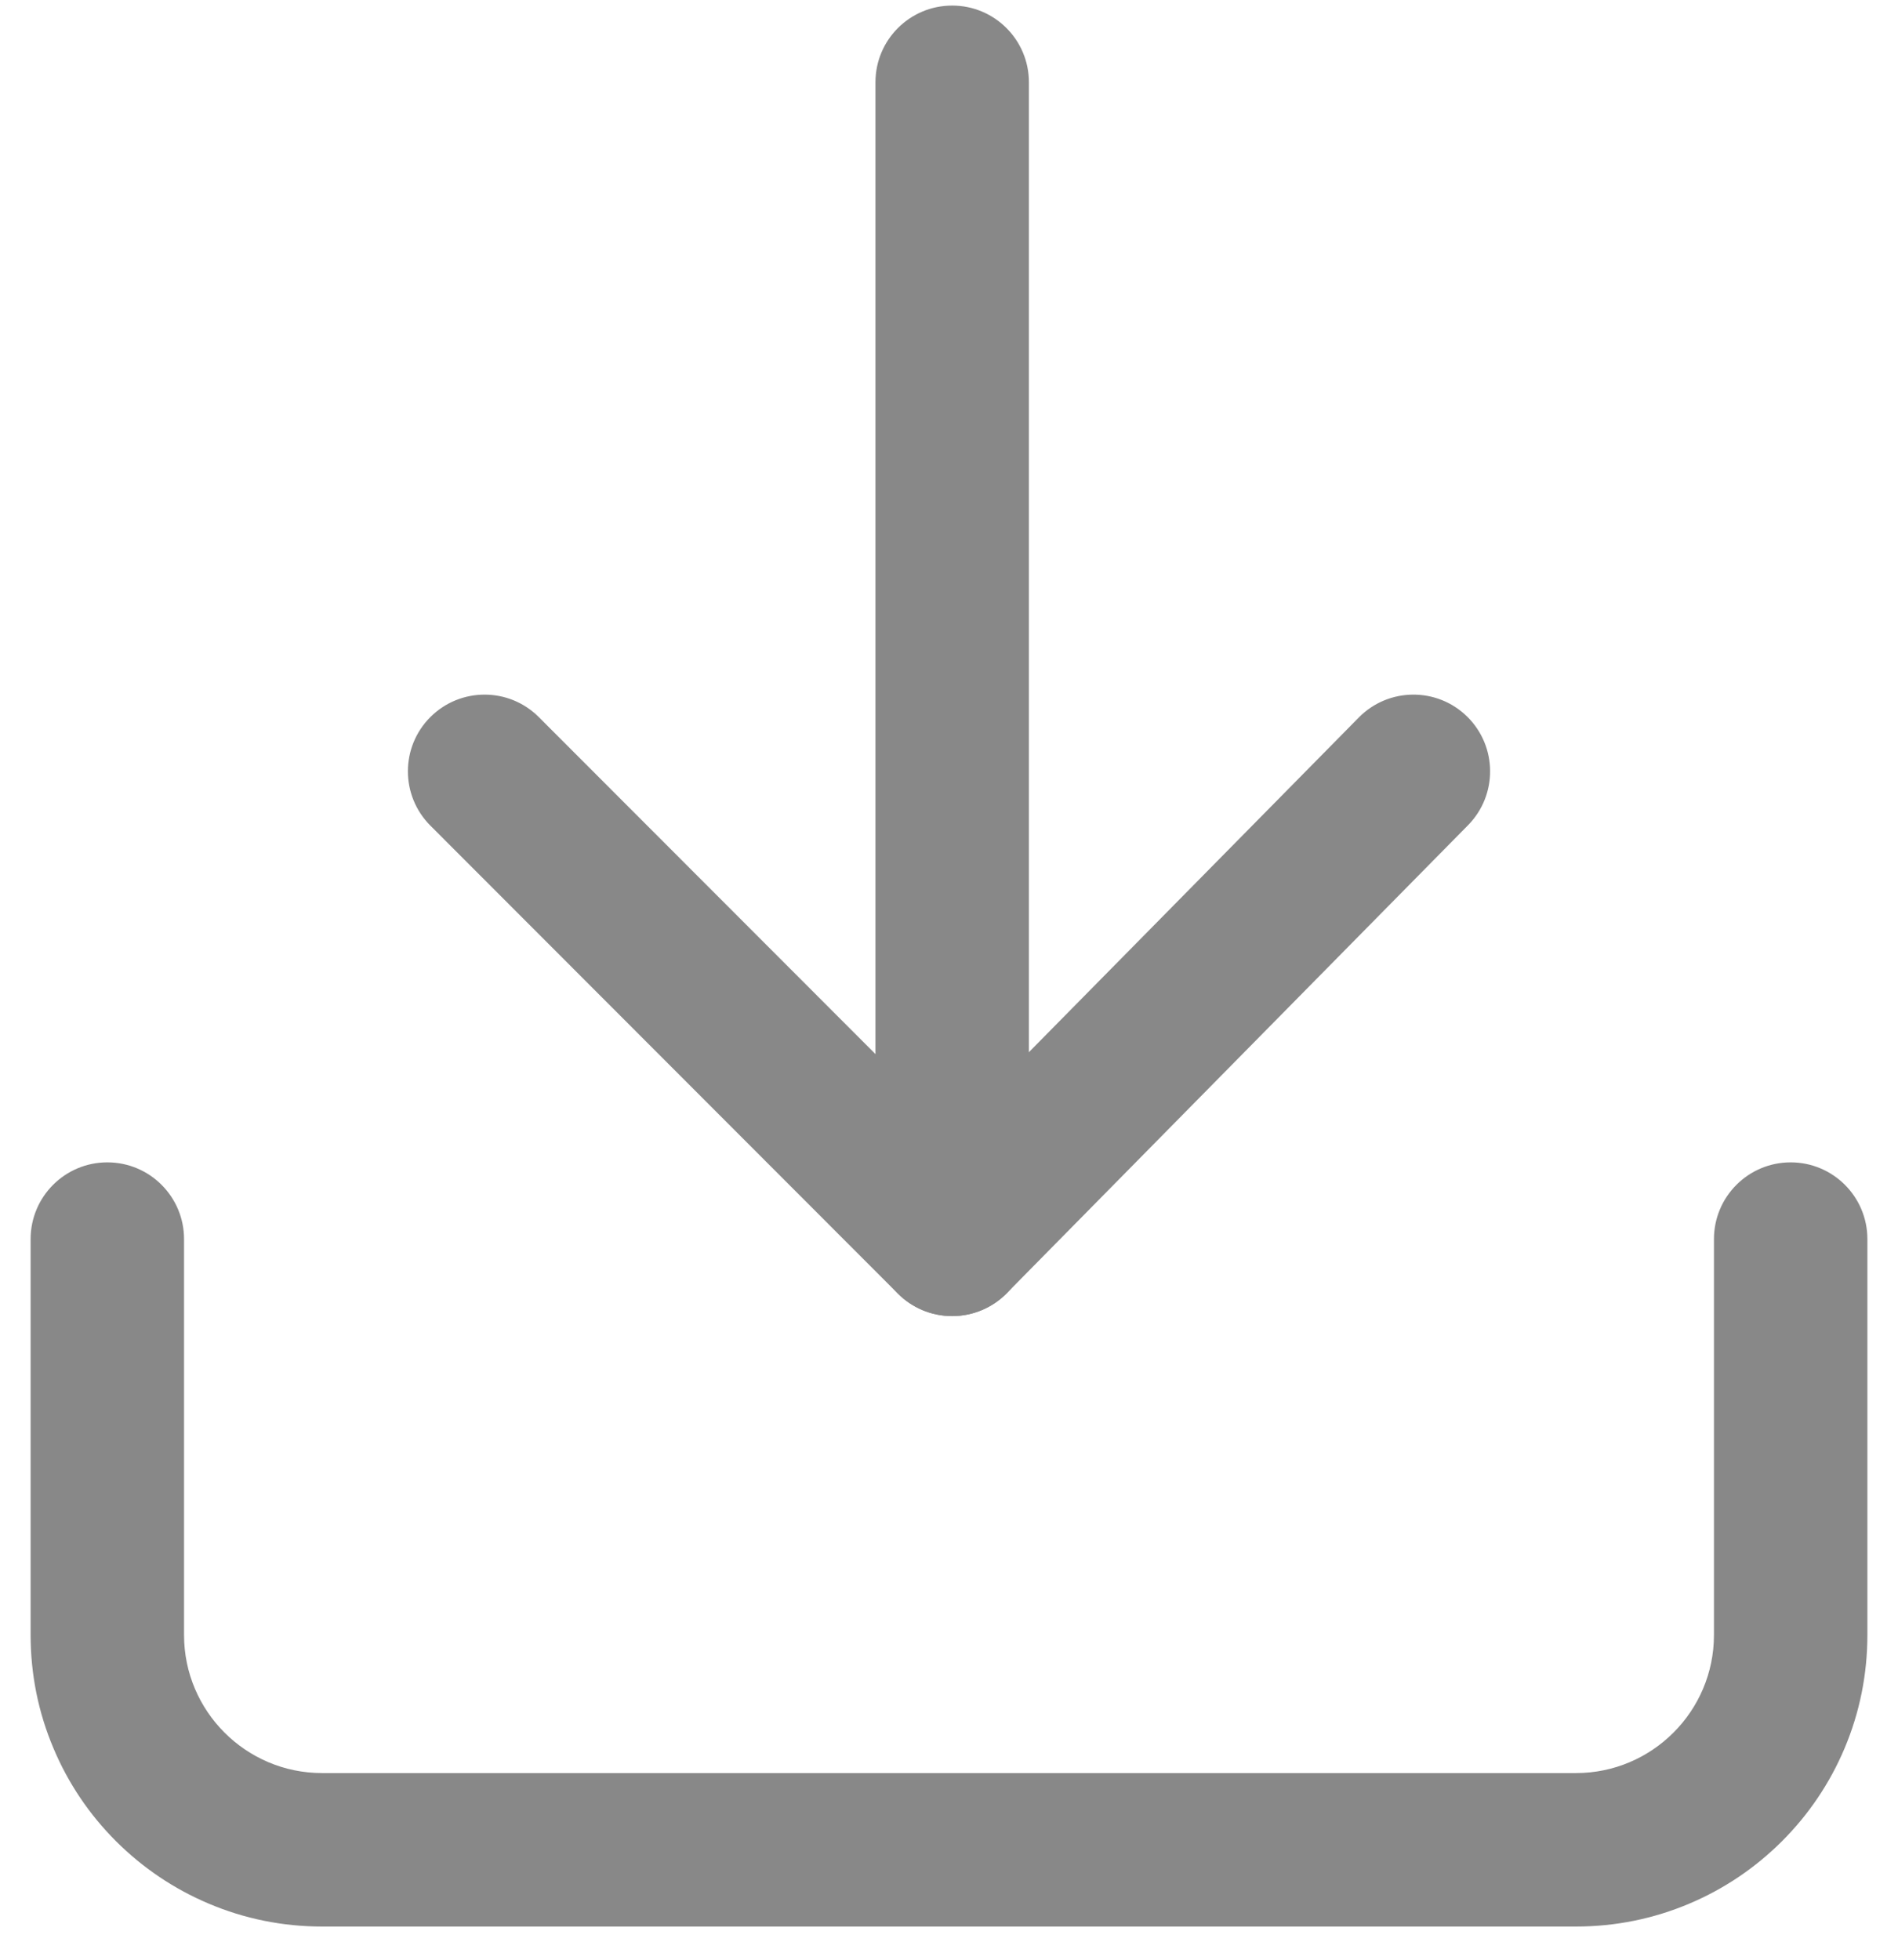
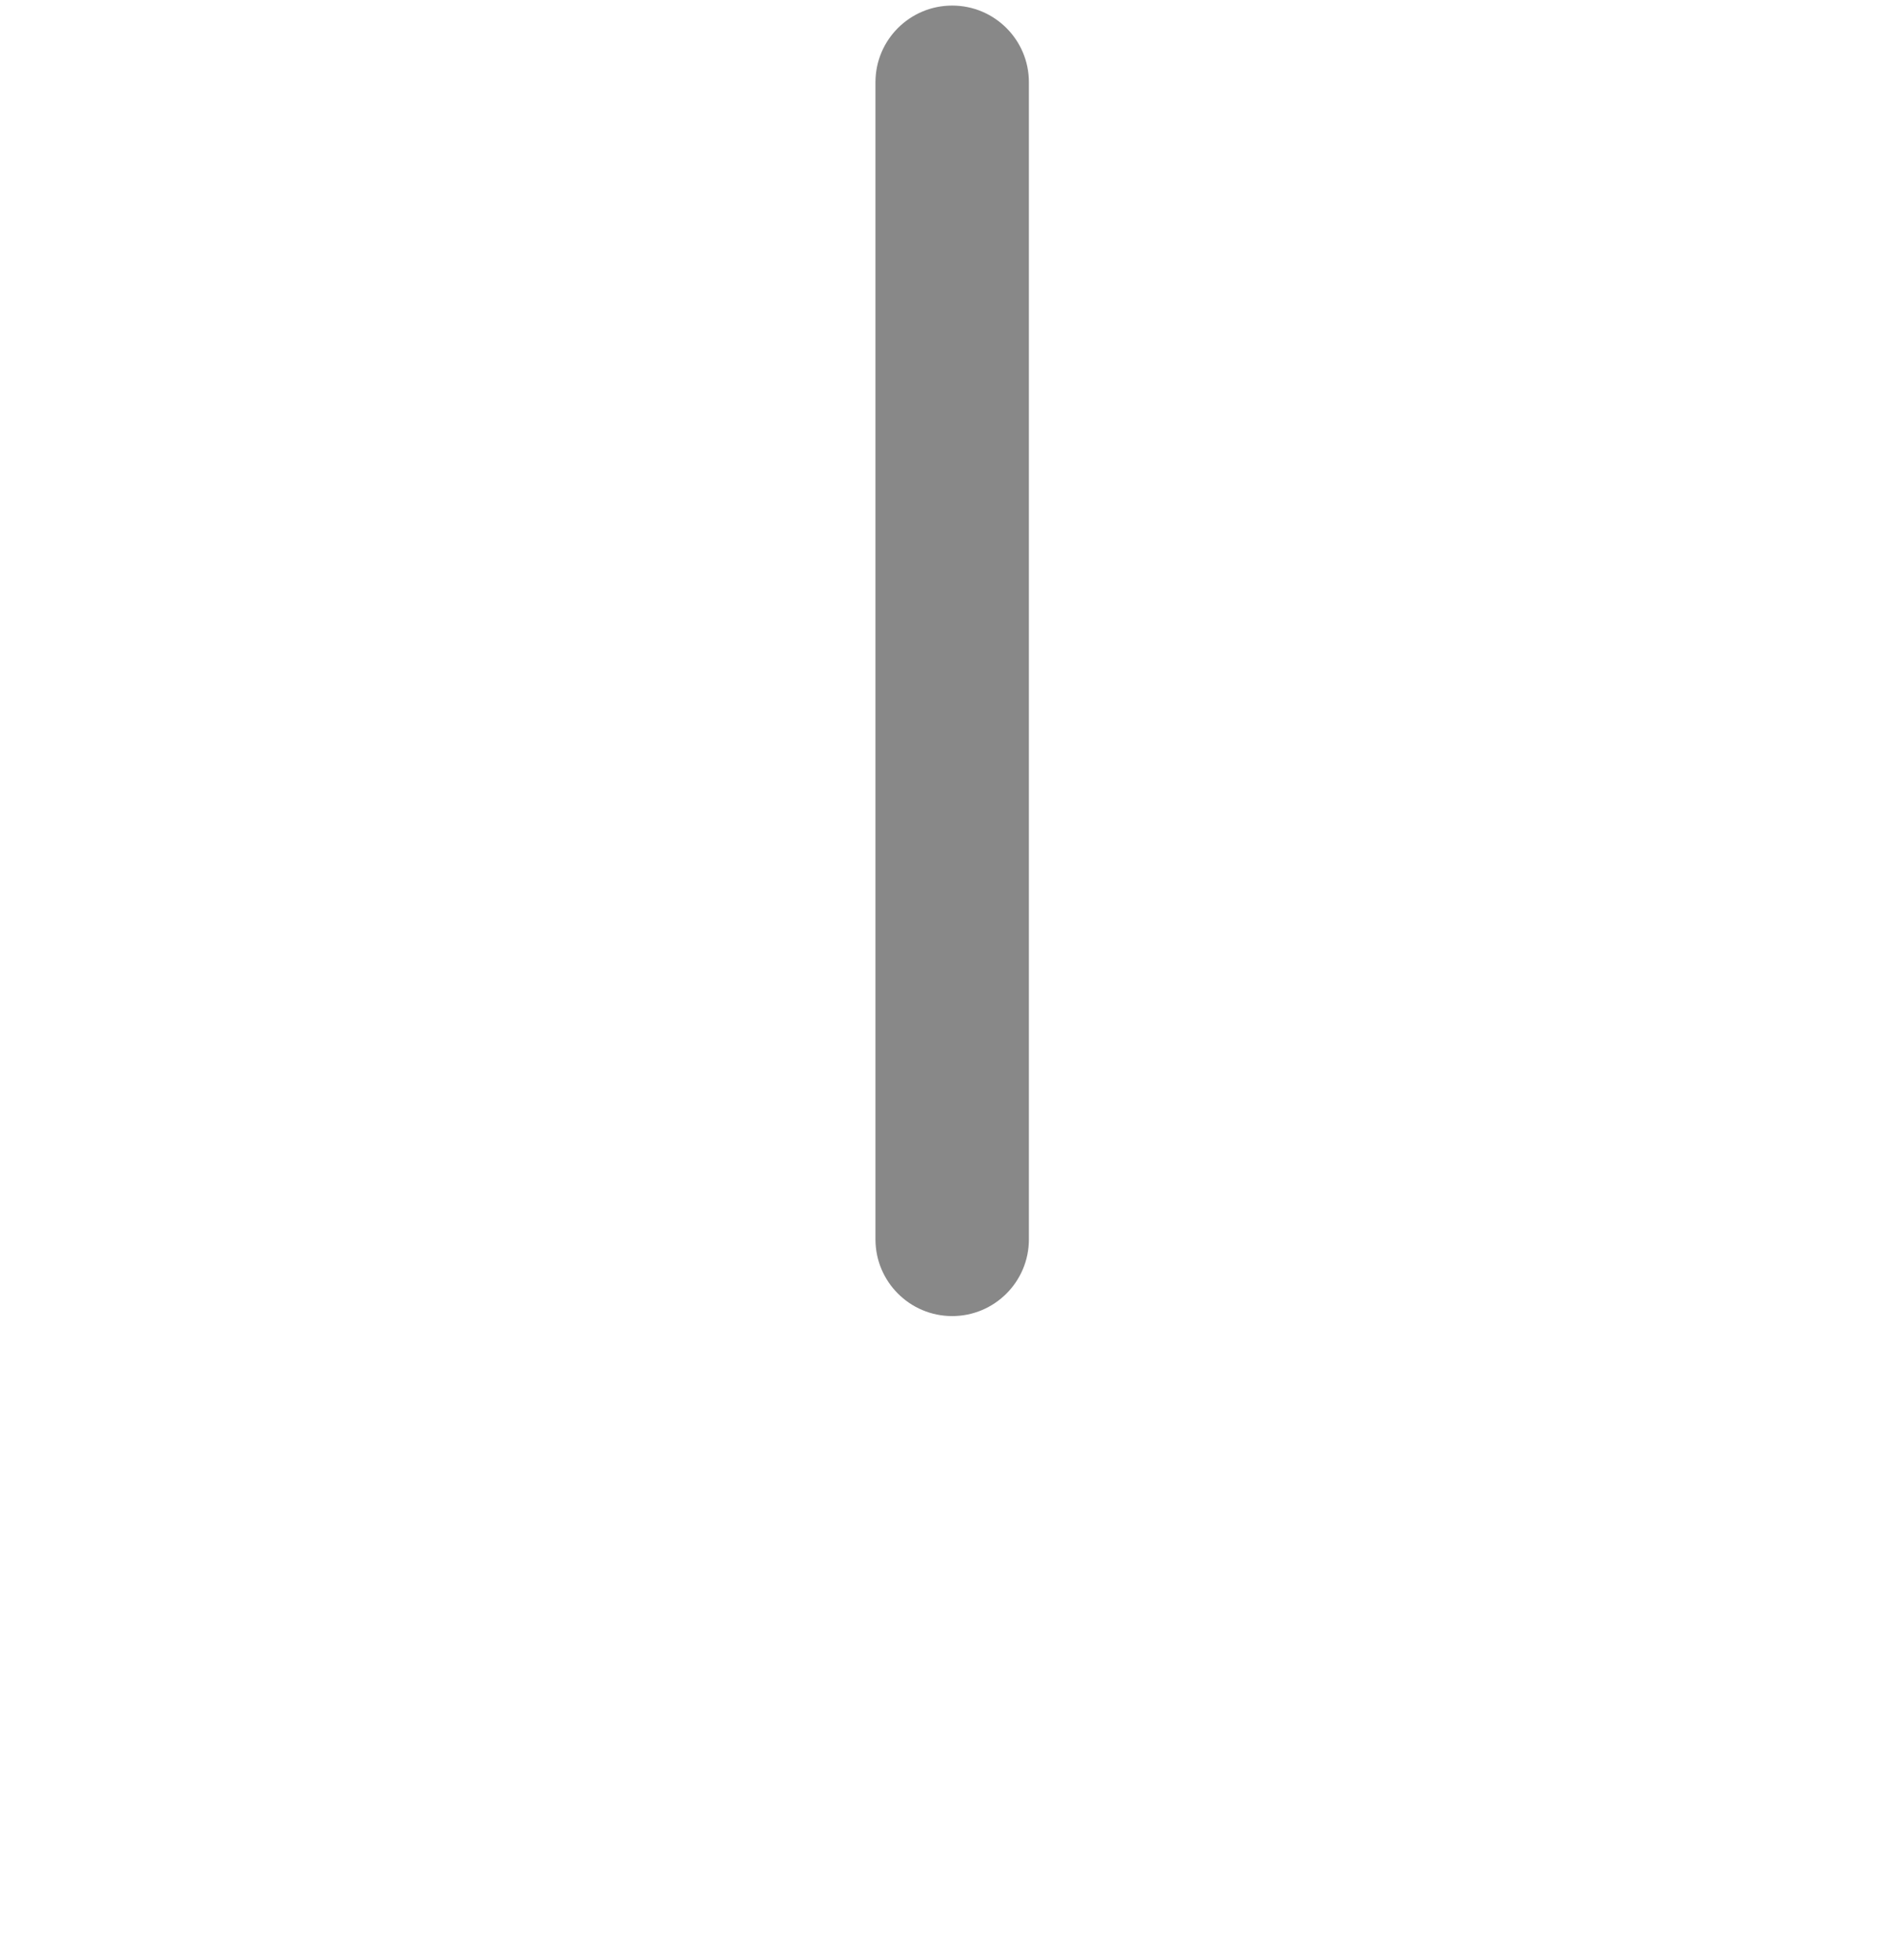
<svg xmlns="http://www.w3.org/2000/svg" viewBox="0 0 31 32" fill="none">
  <g clip-path="url(#clip0_2875_898)">
-     <path d="M25.74 31.458H5.26C4.618 31.458 3.994 31.332 3.407 31.083C2.84 30.843 2.331 30.5 1.894 30.064C1.457 29.627 1.114 29.118 0.875 28.551C0.626 27.964 0.5 27.34 0.5 26.698V20.233C0.5 19.541 1.061 18.98 1.753 18.98C2.445 18.98 3.006 19.541 3.006 20.233V26.698C3.006 27.941 4.017 28.952 5.26 28.952H25.741C26.983 28.952 27.994 27.941 27.994 26.698V20.233C27.994 19.541 28.555 18.98 29.247 18.98C29.939 18.98 30.5 19.541 30.5 20.233V26.698C30.5 27.34 30.374 27.964 30.126 28.551C29.886 29.118 29.543 29.627 29.106 30.064C28.669 30.5 28.161 30.843 27.594 31.083C27.006 31.332 26.383 31.458 25.741 31.458H25.74Z" fill="#888888" />
-     <path d="M15.552 21.49C14.86 21.49 14.299 20.929 14.299 20.237V1.343C14.299 0.651 14.86 0.091 15.552 0.091C16.244 0.091 16.805 0.651 16.805 1.343V20.237C16.805 20.929 16.244 21.49 15.552 21.49Z" fill="#888888" />
-     <path d="M15.551 21.49C15.218 21.49 14.9 21.358 14.665 21.123L7.029 13.481C6.54 12.991 6.54 12.198 7.029 11.709C7.519 11.22 8.312 11.22 8.801 11.71L15.545 18.459L22.193 11.716C22.679 11.223 23.472 11.217 23.965 11.703C24.457 12.189 24.463 12.982 23.977 13.475L16.443 21.117C16.209 21.354 15.889 21.489 15.555 21.49H15.551V21.49Z" fill="#888888" />
+     <path d="M15.552 21.49C14.86 21.49 14.299 20.929 14.299 20.237V1.343C14.299 0.651 14.86 0.091 15.552 0.091C16.244 0.091 16.805 0.651 16.805 1.343V20.237C16.805 20.929 16.244 21.49 15.552 21.49" fill="#888888" />
  </g>
  <defs>
    <clipPath>
      <rect width="30" height="31.367" fill="white" transform="translate(0.5 0.091)" />
    </clipPath>
  </defs>
</svg>